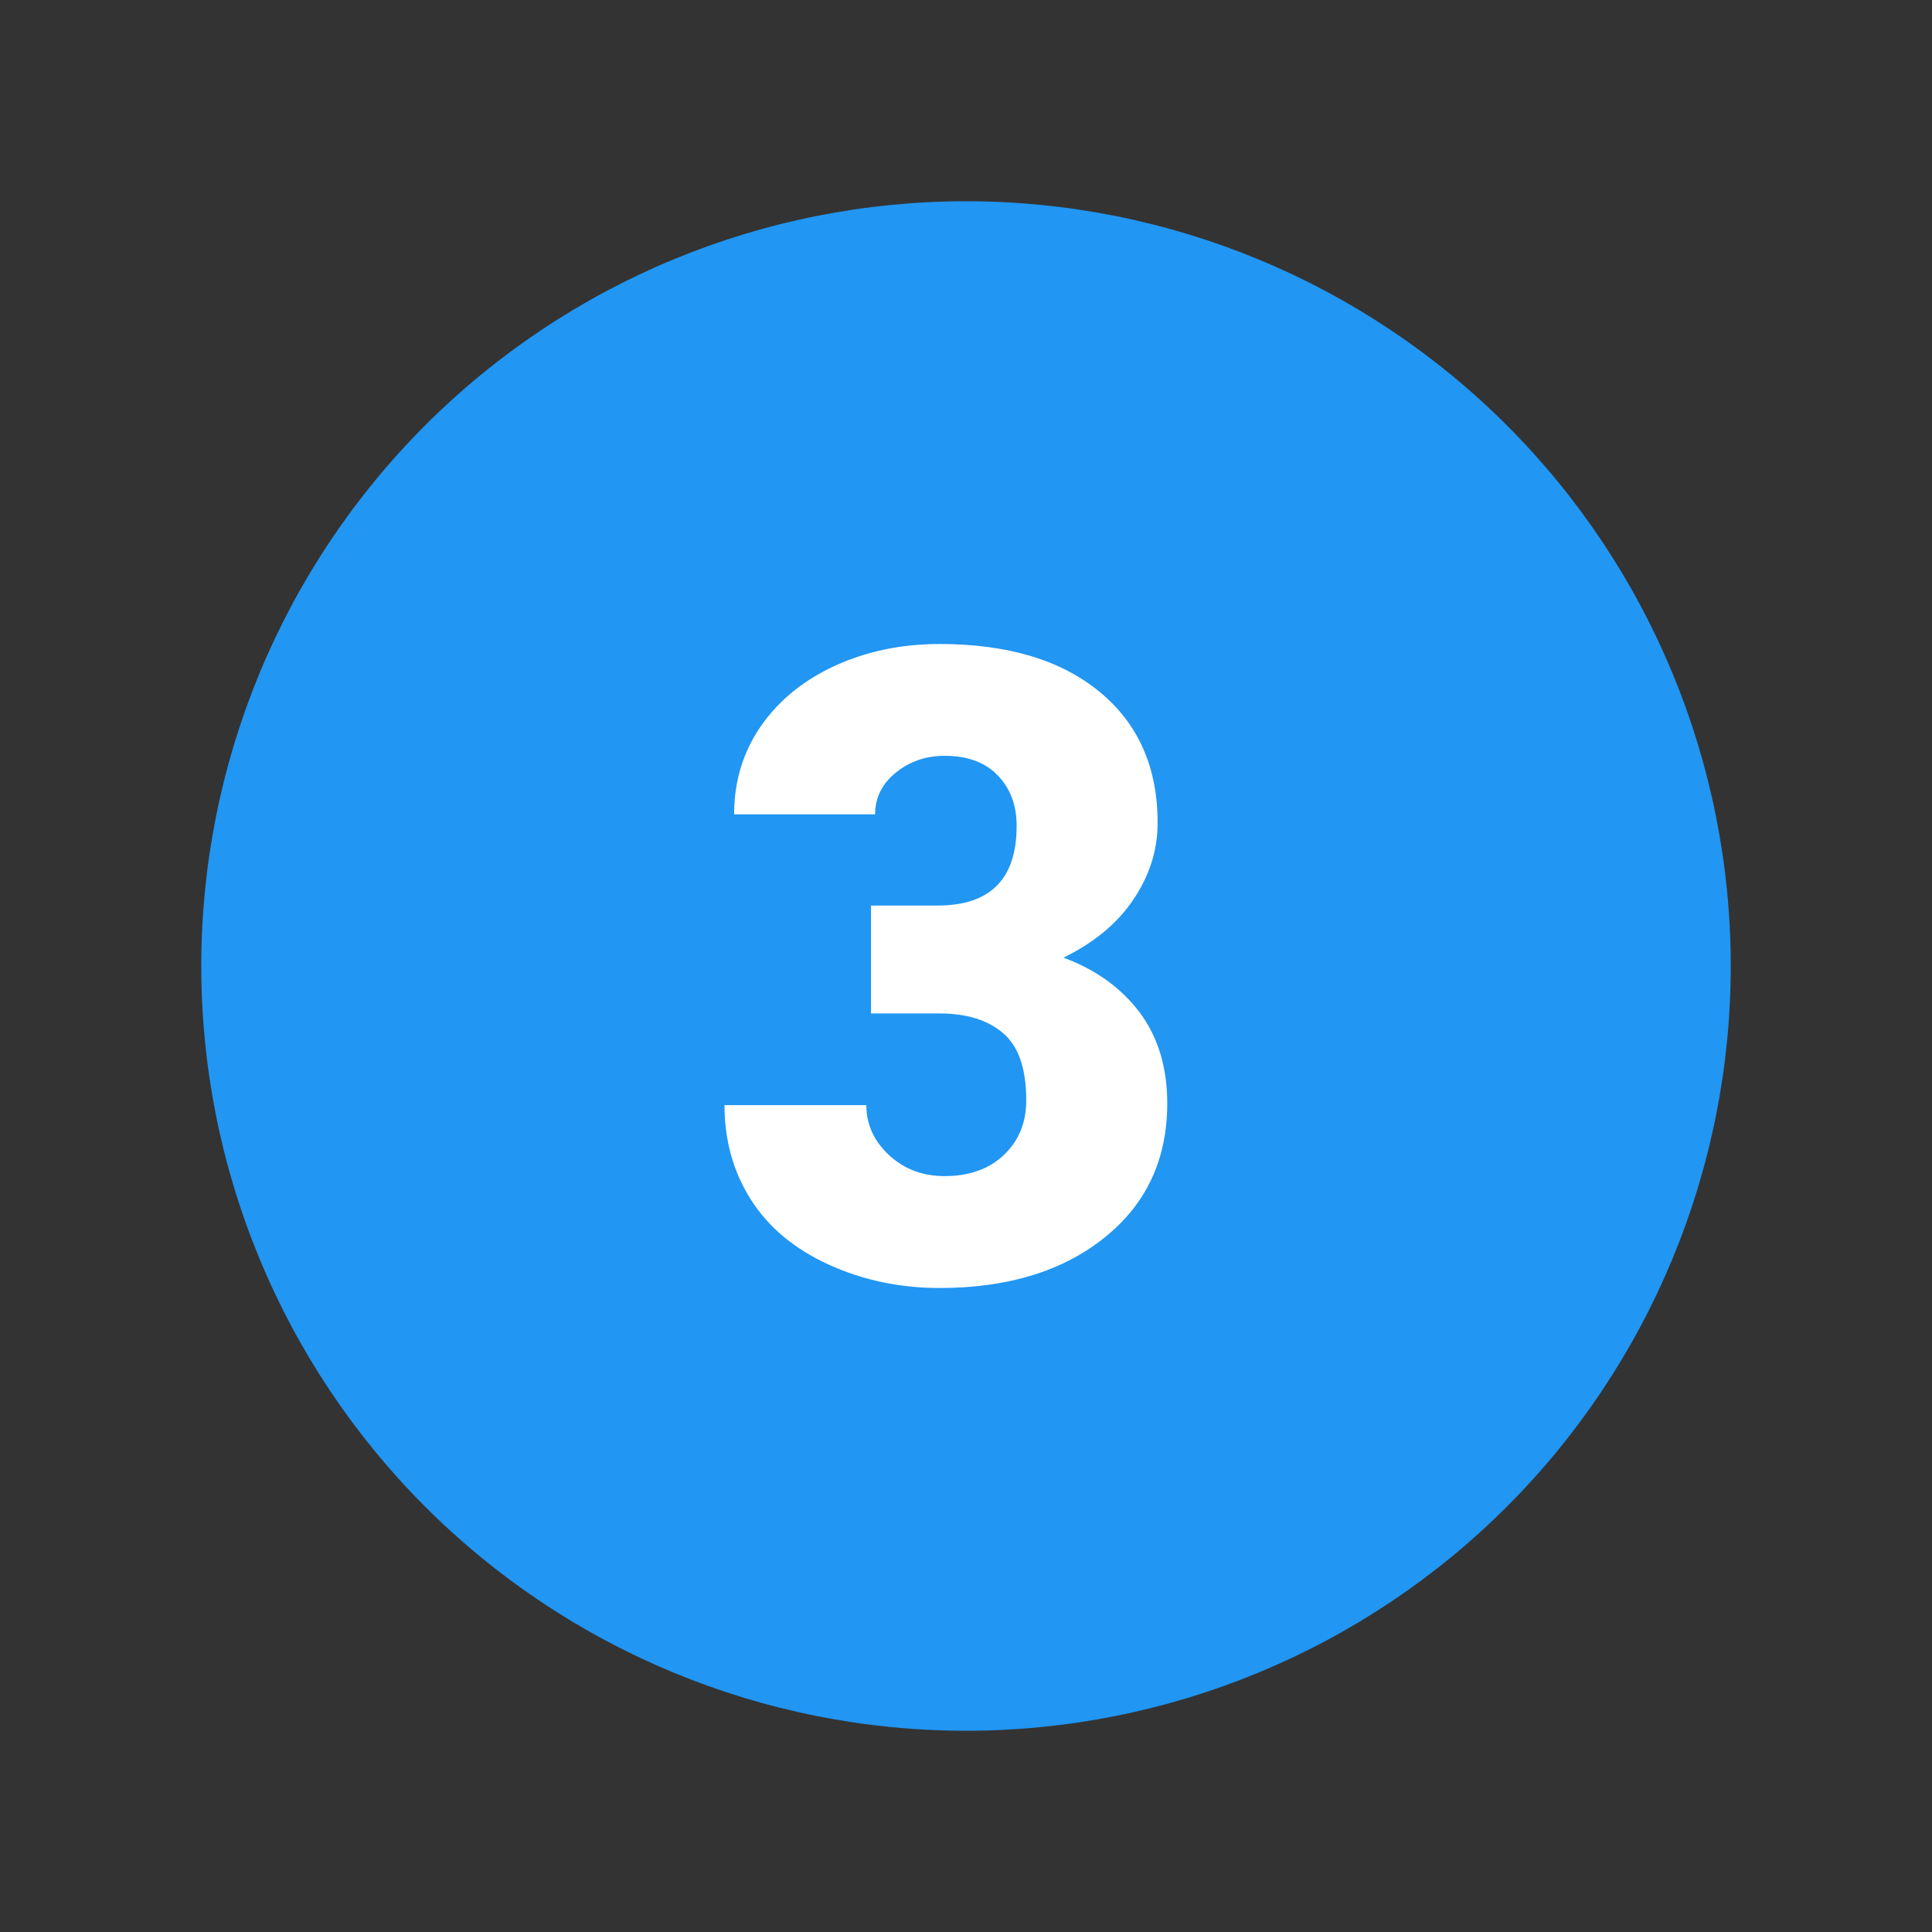
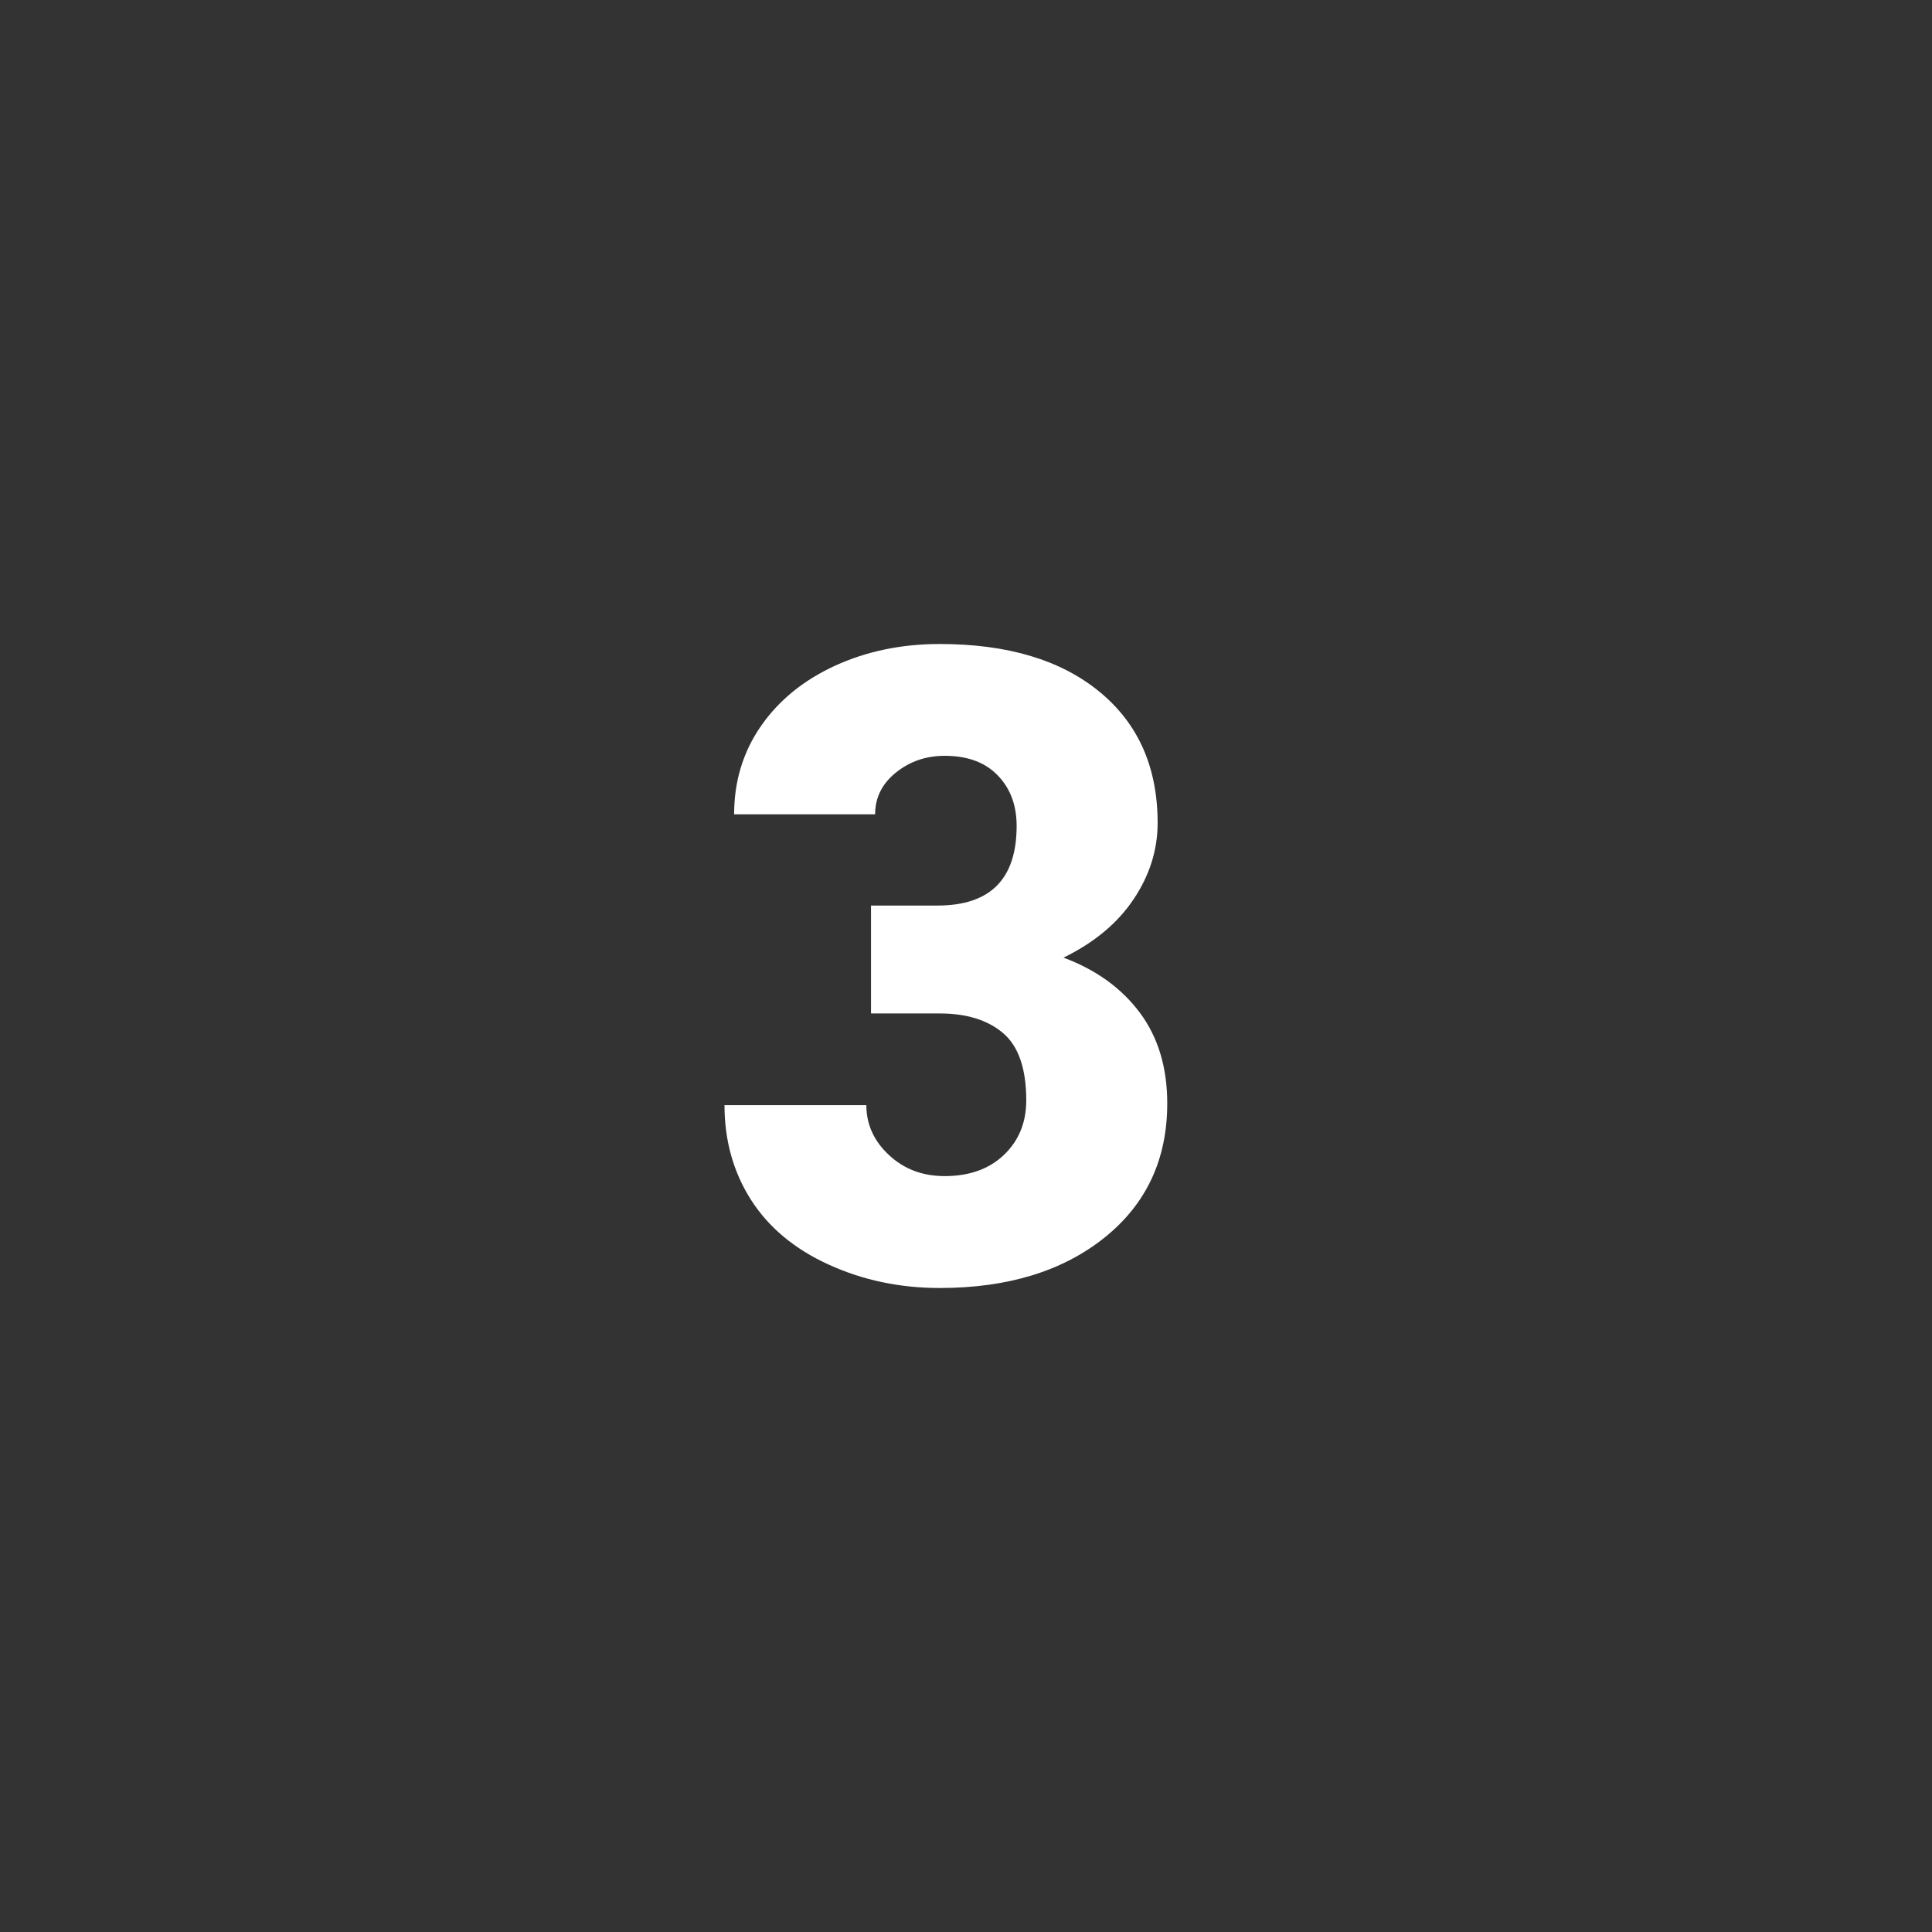
<svg xmlns="http://www.w3.org/2000/svg" width="500" zoomAndPan="magnify" viewBox="0 0 375 375" height="500" preserveAspectRatio="xMidYMid meet" version="1.2">
  <rect x="0" y="0" width="375" height="375" fill="#333333" stroke="none" />
  <g id="1a612fa808">
-     <path style=" stroke:none;fill-rule:nonzero;fill:#2196f3;fill-opacity:1;" d="M 335.938 187.5 C 335.938 189.93 335.879 192.355 335.758 194.785 C 335.641 197.211 335.461 199.633 335.223 202.051 C 334.984 204.469 334.688 206.879 334.332 209.281 C 333.973 211.684 333.559 214.074 333.086 216.457 C 332.613 218.84 332.078 221.211 331.488 223.566 C 330.898 225.926 330.25 228.266 329.547 230.59 C 328.84 232.914 328.078 235.219 327.262 237.508 C 326.441 239.793 325.566 242.059 324.637 244.305 C 323.707 246.551 322.723 248.77 321.688 250.965 C 320.648 253.16 319.555 255.332 318.41 257.473 C 317.266 259.617 316.066 261.727 314.82 263.812 C 313.57 265.895 312.27 267.949 310.922 269.969 C 309.57 271.988 308.172 273.973 306.727 275.926 C 305.277 277.875 303.785 279.789 302.242 281.668 C 300.703 283.547 299.117 285.383 297.484 287.184 C 295.855 288.984 294.18 290.742 292.461 292.461 C 290.742 294.18 288.984 295.855 287.184 297.484 C 285.383 299.117 283.547 300.703 281.668 302.242 C 279.789 303.785 277.875 305.277 275.926 306.727 C 273.973 308.172 271.988 309.57 269.969 310.922 C 267.949 312.27 265.895 313.57 263.812 314.82 C 261.727 316.066 259.617 317.266 257.473 318.41 C 255.332 319.555 253.16 320.648 250.965 321.688 C 248.77 322.723 246.551 323.707 244.305 324.637 C 242.059 325.566 239.793 326.441 237.508 327.262 C 235.219 328.078 232.914 328.84 230.59 329.547 C 228.266 330.25 225.926 330.898 223.566 331.488 C 221.211 332.078 218.84 332.613 216.457 333.086 C 214.074 333.559 211.684 333.973 209.281 334.332 C 206.879 334.688 204.469 334.984 202.051 335.223 C 199.633 335.461 197.211 335.641 194.785 335.758 C 192.355 335.879 189.93 335.938 187.5 335.938 C 185.07 335.938 182.645 335.879 180.215 335.758 C 177.789 335.641 175.367 335.461 172.949 335.223 C 170.531 334.984 168.121 334.688 165.719 334.332 C 163.316 333.973 160.926 333.559 158.543 333.086 C 156.16 332.613 153.789 332.078 151.434 331.488 C 149.074 330.898 146.734 330.25 144.41 329.547 C 142.086 328.84 139.781 328.078 137.492 327.262 C 135.207 326.441 132.941 325.566 130.695 324.637 C 128.449 323.707 126.23 322.723 124.035 321.688 C 121.84 320.648 119.668 319.555 117.527 318.41 C 115.383 317.266 113.273 316.066 111.188 314.82 C 109.105 313.57 107.051 312.27 105.031 310.922 C 103.012 309.57 101.027 308.172 99.074 306.727 C 97.125 305.277 95.211 303.785 93.332 302.242 C 91.453 300.703 89.617 299.117 87.816 297.484 C 86.016 295.855 84.258 294.18 82.539 292.461 C 80.82 290.742 79.145 288.984 77.516 287.184 C 75.883 285.383 74.297 283.547 72.758 281.668 C 71.215 279.789 69.723 277.875 68.273 275.926 C 66.828 273.973 65.43 271.988 64.078 269.969 C 62.73 267.949 61.43 265.895 60.18 263.812 C 58.934 261.727 57.734 259.617 56.59 257.473 C 55.445 255.332 54.352 253.16 53.312 250.965 C 52.277 248.77 51.293 246.551 50.363 244.305 C 49.434 242.059 48.559 239.793 47.738 237.508 C 46.922 235.219 46.16 232.914 45.453 230.59 C 44.75 228.266 44.102 225.926 43.512 223.566 C 42.922 221.211 42.387 218.84 41.914 216.457 C 41.441 214.074 41.027 211.684 40.668 209.281 C 40.312 206.879 40.016 204.469 39.777 202.051 C 39.539 199.633 39.359 197.211 39.242 194.785 C 39.121 192.355 39.062 189.93 39.062 187.5 C 39.062 185.07 39.121 182.645 39.242 180.215 C 39.359 177.789 39.539 175.367 39.777 172.949 C 40.016 170.531 40.312 168.121 40.668 165.719 C 41.027 163.316 41.441 160.926 41.914 158.543 C 42.387 156.16 42.922 153.789 43.512 151.434 C 44.102 149.074 44.75 146.734 45.453 144.41 C 46.16 142.086 46.922 139.781 47.738 137.492 C 48.559 135.207 49.434 132.941 50.363 130.695 C 51.293 128.449 52.277 126.23 53.312 124.035 C 54.352 121.84 55.445 119.668 56.59 117.527 C 57.734 115.383 58.934 113.273 60.18 111.188 C 61.43 109.105 62.73 107.051 64.078 105.031 C 65.43 103.012 66.828 101.027 68.273 99.074 C 69.723 97.125 71.215 95.211 72.758 93.332 C 74.297 91.453 75.883 89.617 77.516 87.816 C 79.145 86.016 80.82 84.258 82.539 82.539 C 84.258 80.82 86.016 79.145 87.816 77.516 C 89.617 75.883 91.453 74.297 93.332 72.758 C 95.211 71.215 97.125 69.723 99.074 68.273 C 101.027 66.828 103.012 65.43 105.031 64.078 C 107.051 62.73 109.105 61.43 111.188 60.18 C 113.273 58.934 115.383 57.734 117.527 56.59 C 119.668 55.445 121.84 54.352 124.035 53.312 C 126.23 52.277 128.449 51.293 130.695 50.363 C 132.941 49.434 135.207 48.559 137.492 47.738 C 139.781 46.922 142.086 46.16 144.41 45.453 C 146.734 44.75 149.074 44.102 151.434 43.512 C 153.789 42.922 156.16 42.387 158.543 41.914 C 160.926 41.441 163.316 41.027 165.719 40.668 C 168.121 40.312 170.531 40.016 172.949 39.777 C 175.367 39.539 177.789 39.359 180.215 39.242 C 182.645 39.121 185.07 39.062 187.5 39.062 C 189.93 39.062 192.355 39.121 194.785 39.242 C 197.211 39.359 199.633 39.539 202.051 39.777 C 204.469 40.016 206.879 40.312 209.281 40.668 C 211.684 41.027 214.074 41.441 216.457 41.914 C 218.84 42.387 221.211 42.922 223.566 43.512 C 225.926 44.102 228.266 44.75 230.59 45.453 C 232.914 46.16 235.219 46.922 237.508 47.738 C 239.793 48.559 242.059 49.434 244.305 50.363 C 246.551 51.293 248.77 52.277 250.965 53.312 C 253.16 54.352 255.332 55.445 257.473 56.59 C 259.617 57.734 261.727 58.934 263.812 60.18 C 265.895 61.43 267.949 62.73 269.969 64.078 C 271.988 65.43 273.973 66.828 275.926 68.273 C 277.875 69.723 279.789 71.215 281.668 72.758 C 283.547 74.297 285.383 75.883 287.184 77.516 C 288.984 79.145 290.742 80.82 292.461 82.539 C 294.18 84.258 295.855 86.016 297.484 87.816 C 299.117 89.617 300.703 91.453 302.242 93.332 C 303.785 95.211 305.277 97.125 306.727 99.074 C 308.172 101.027 309.57 103.012 310.922 105.031 C 312.27 107.051 313.57 109.105 314.82 111.188 C 316.066 113.273 317.266 115.383 318.41 117.527 C 319.555 119.668 320.648 121.84 321.688 124.035 C 322.723 126.23 323.707 128.449 324.637 130.695 C 325.566 132.941 326.441 135.207 327.262 137.492 C 328.078 139.781 328.84 142.086 329.547 144.41 C 330.25 146.734 330.898 149.074 331.488 151.434 C 332.078 153.789 332.613 156.16 333.086 158.543 C 333.559 160.926 333.973 163.316 334.332 165.719 C 334.688 168.121 334.984 170.531 335.223 172.949 C 335.461 175.367 335.641 177.789 335.758 180.215 C 335.879 182.645 335.938 185.07 335.938 187.5 Z M 335.938 187.5 " />
    <path style=" stroke:none;fill-rule:nonzero;fill:#ffffff;fill-opacity:1;" d="M 169.062 175.766 L 181.969 175.766 C 192.211 175.766 197.328 170.625 197.328 160.312 C 197.328 156.297 196.109 153.031 193.664 150.508 C 191.227 147.969 187.789 146.703 183.352 146.703 C 179.719 146.703 176.57 147.797 173.883 149.961 C 171.203 152.125 169.859 154.828 169.859 158.062 L 142.492 158.062 C 142.492 151.656 144.227 145.953 147.688 140.945 C 151.156 135.938 155.969 132.016 162.109 129.203 C 168.258 126.398 175.008 125 182.383 125 C 195.539 125 205.883 128.086 213.406 134.266 C 220.938 140.445 224.695 148.938 224.695 159.734 C 224.695 164.969 223.141 169.914 220.016 174.562 C 216.906 179.203 212.367 182.977 206.422 185.875 C 212.703 188.211 217.633 191.758 221.203 196.508 C 224.773 201.281 226.562 207.164 226.562 214.172 C 226.562 225.031 222.5 233.719 214.375 240.227 C 206.25 246.734 195.586 250 182.383 250 C 174.633 250 167.453 248.477 160.82 245.445 C 154.18 242.414 149.156 238.203 145.742 232.844 C 142.328 227.461 140.625 221.352 140.625 214.508 L 168.156 214.508 C 168.156 218.242 169.625 221.469 172.547 224.195 C 175.469 226.922 179.07 228.281 183.352 228.281 C 188.164 228.281 192.008 226.898 194.883 224.148 C 197.758 221.391 199.195 217.875 199.195 213.586 C 199.195 207.453 197.711 203.117 194.734 200.555 C 191.75 198 187.633 196.711 182.391 196.711 L 169.062 196.711 Z M 169.062 175.766 " />
  </g>
</svg>